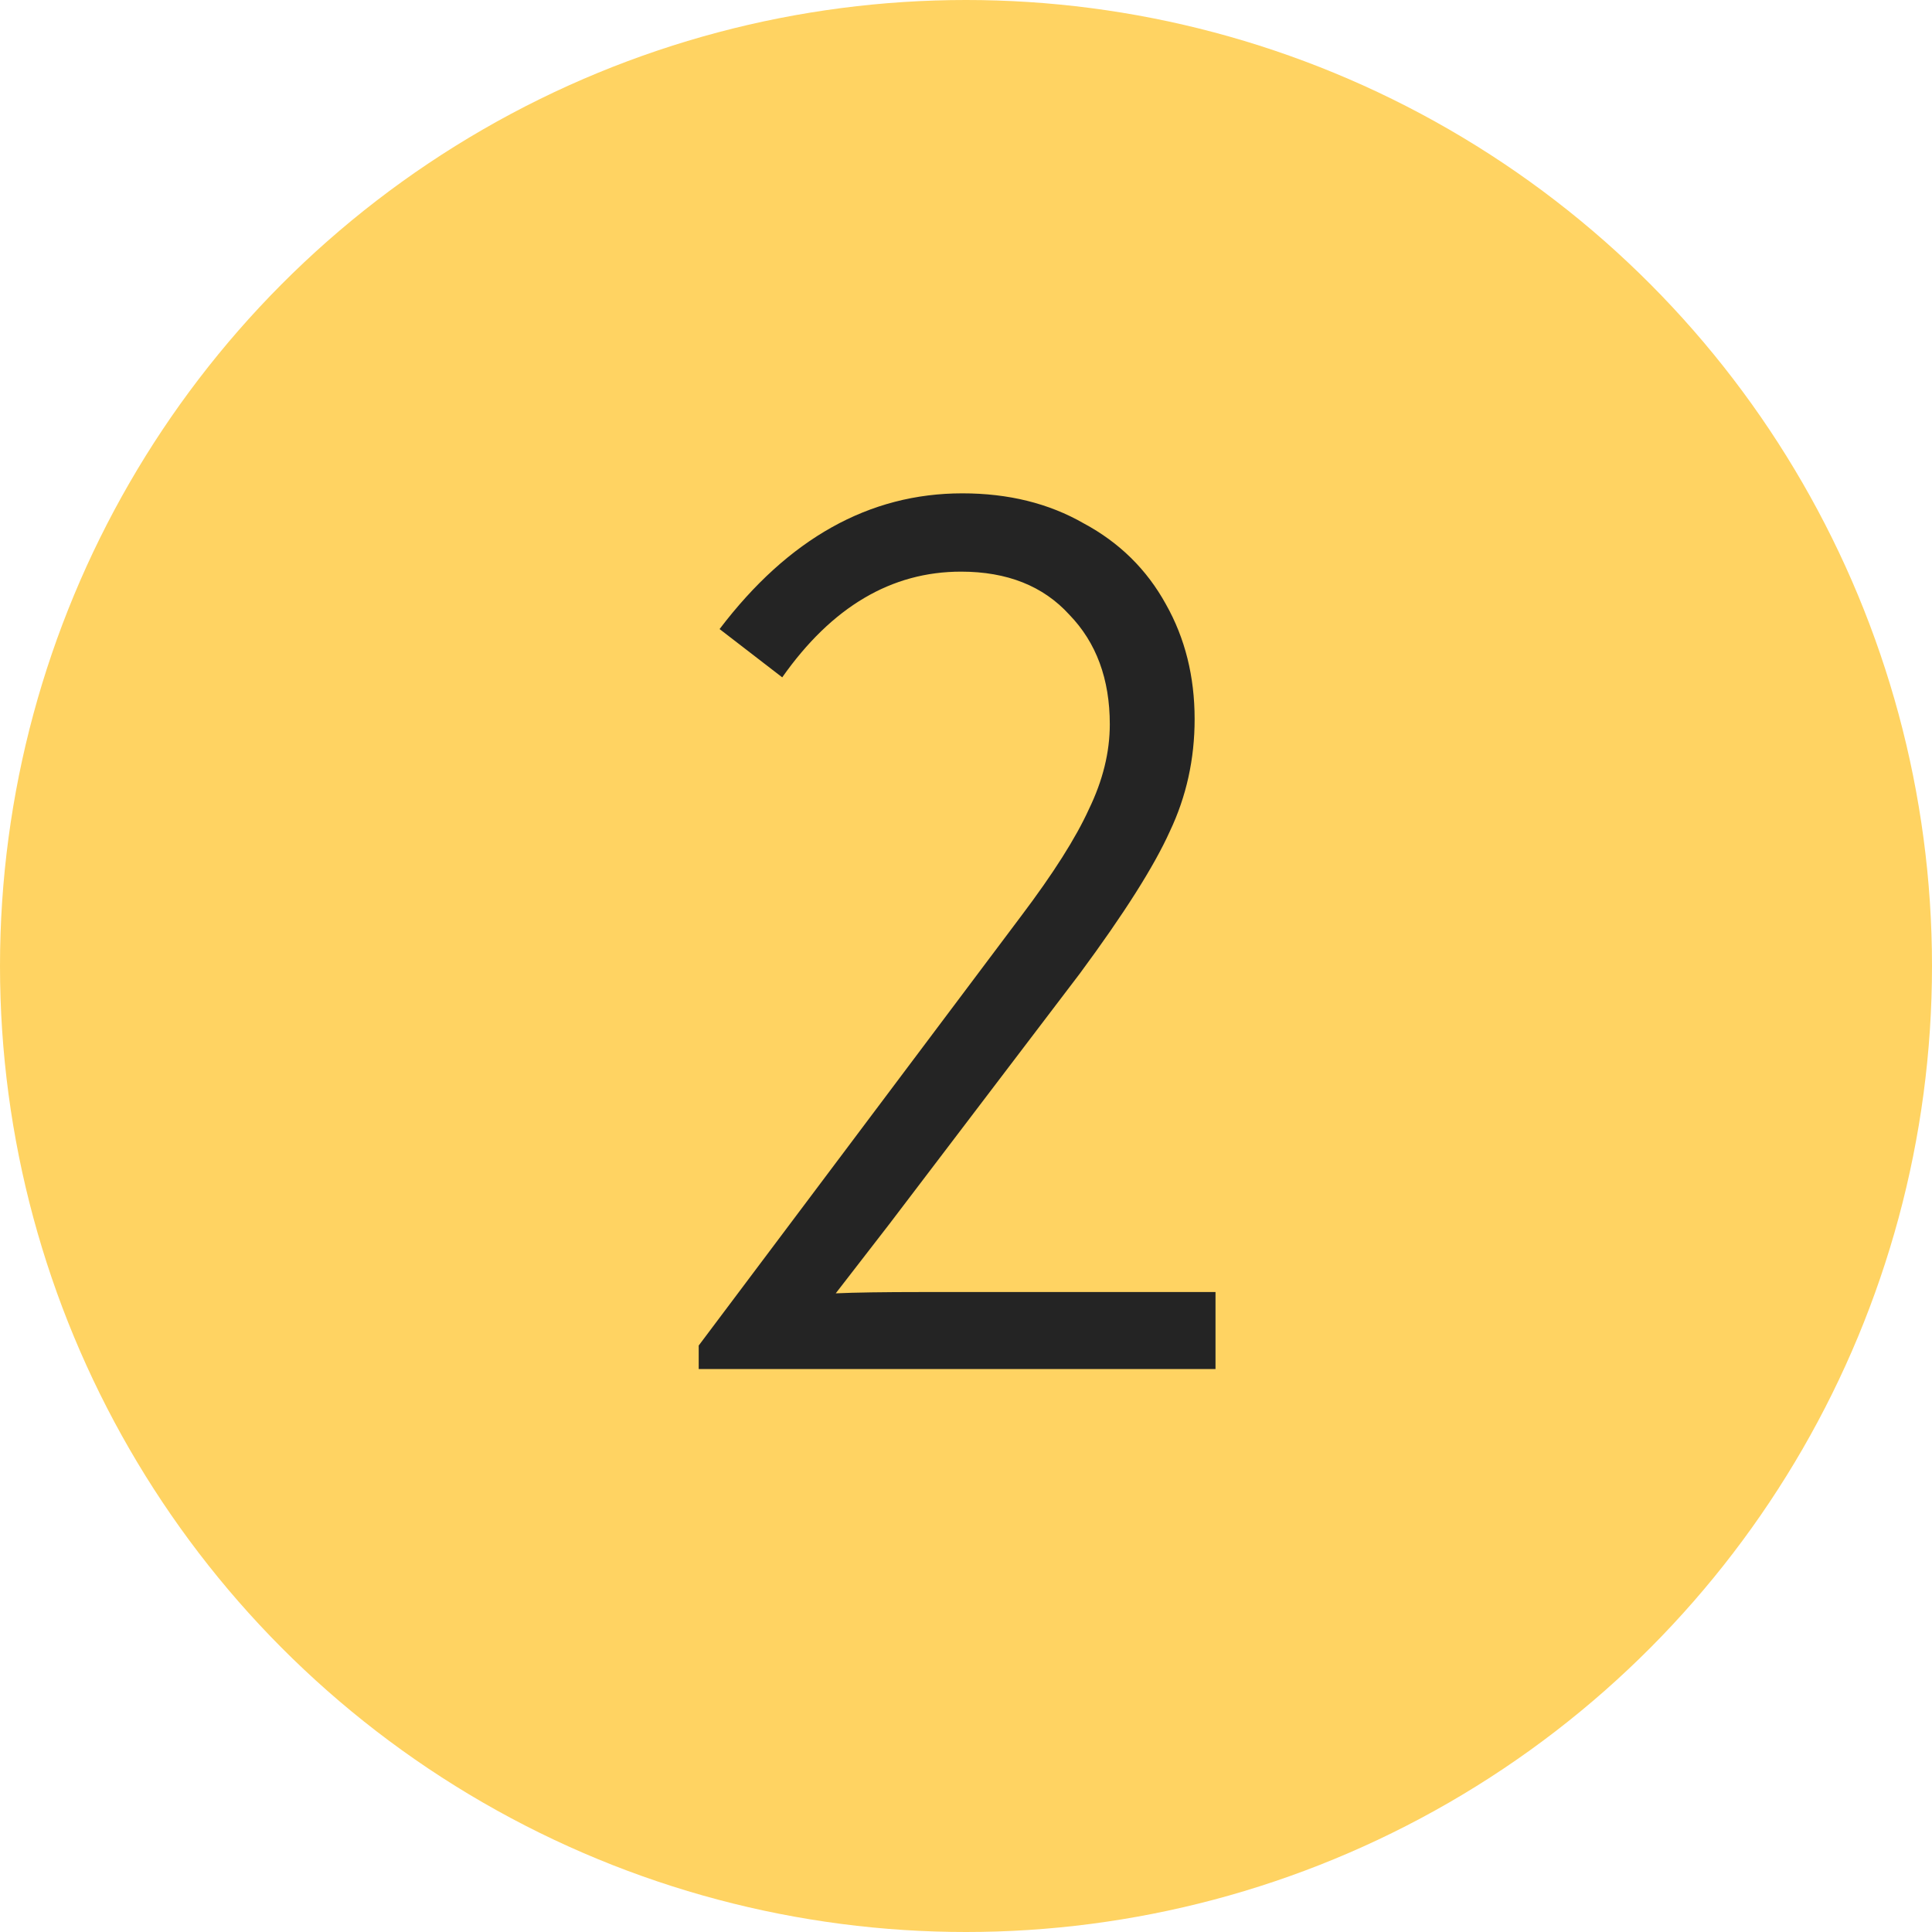
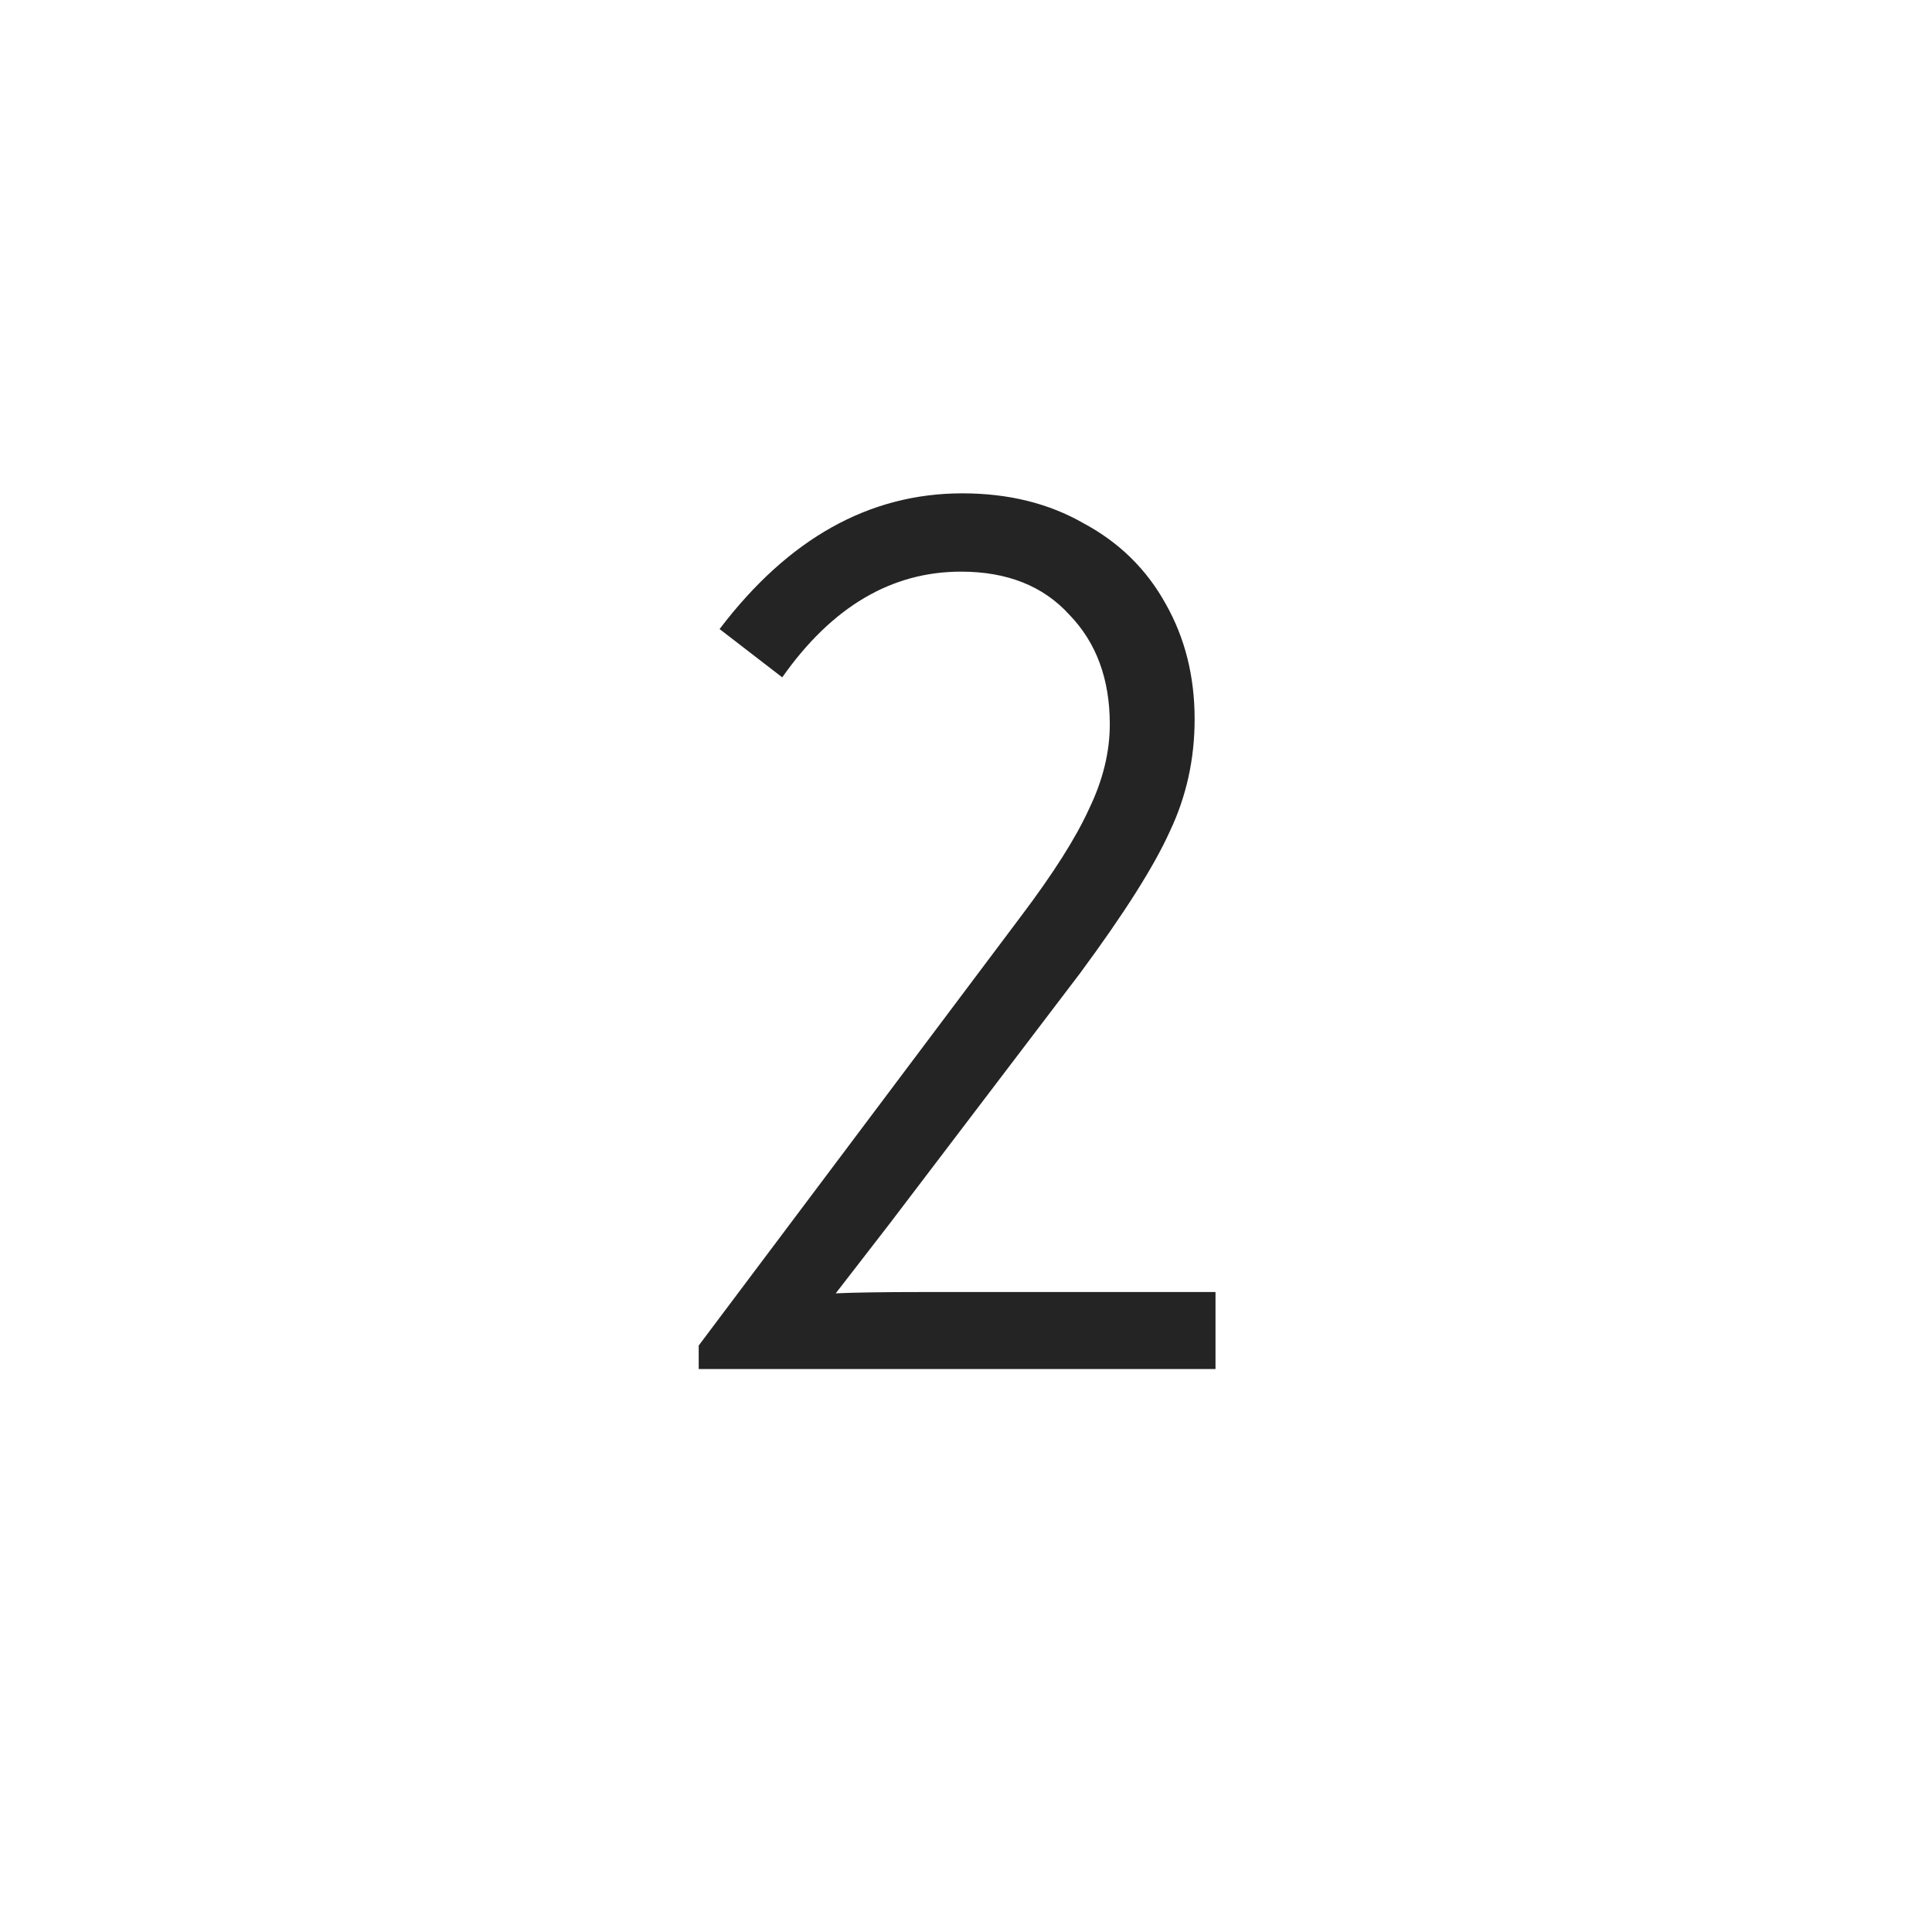
<svg xmlns="http://www.w3.org/2000/svg" width="151" height="151" viewBox="0 0 151 151" fill="none">
-   <circle cx="75.5" cy="75.5" r="75.5" fill="#FFD362" />
  <path d="M95.001 100.982V107H54.609V105.164L79.803 71.606C82.319 68.274 84.087 65.486 85.107 63.242C86.195 60.998 86.739 58.788 86.739 56.612C86.739 53.076 85.685 50.22 83.577 48.044C81.537 45.8 78.715 44.678 75.111 44.678C69.671 44.678 65.013 47.432 61.137 52.94L56.241 49.166C61.613 42.094 67.937 38.558 75.213 38.558C78.817 38.558 81.979 39.34 84.699 40.904C87.487 42.4 89.629 44.508 91.125 47.228C92.621 49.88 93.369 52.872 93.369 56.204C93.369 59.332 92.723 62.256 91.431 64.976C90.207 67.696 87.861 71.402 84.393 76.094L69.501 95.678L65.319 101.084C66.815 101.016 69.059 100.982 72.051 100.982H95.001Z" fill="#242424" />
</svg>